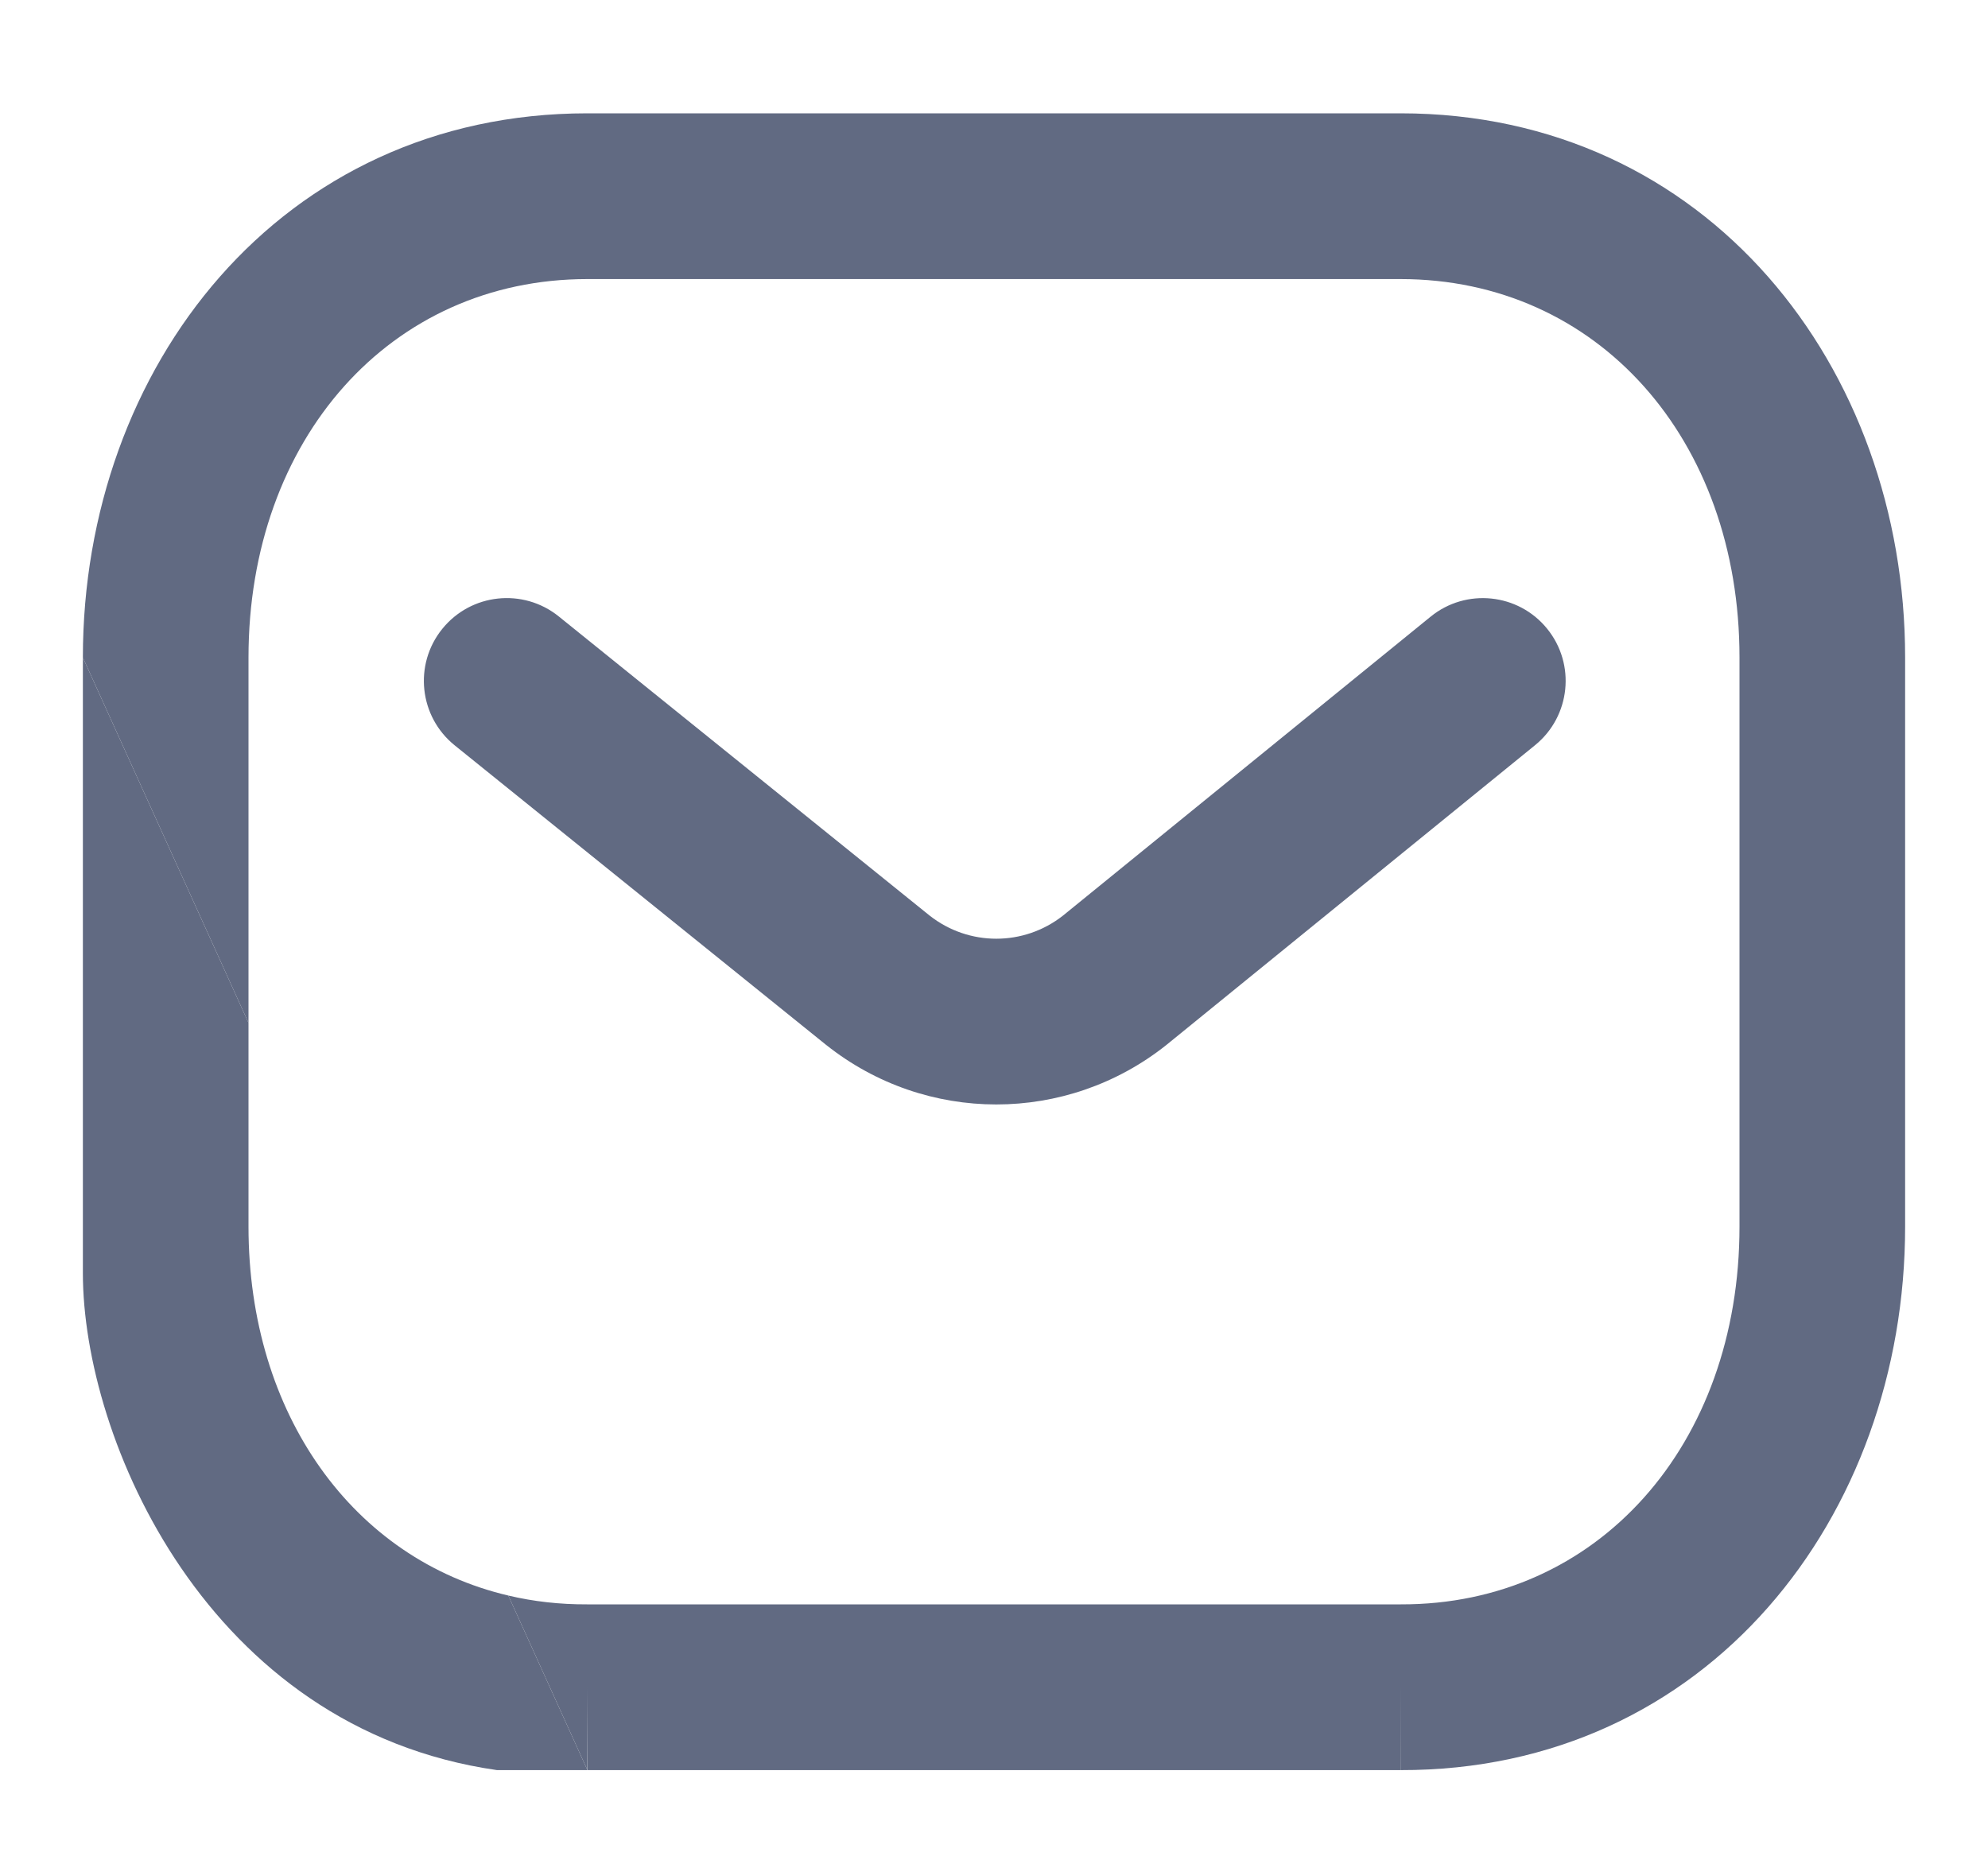
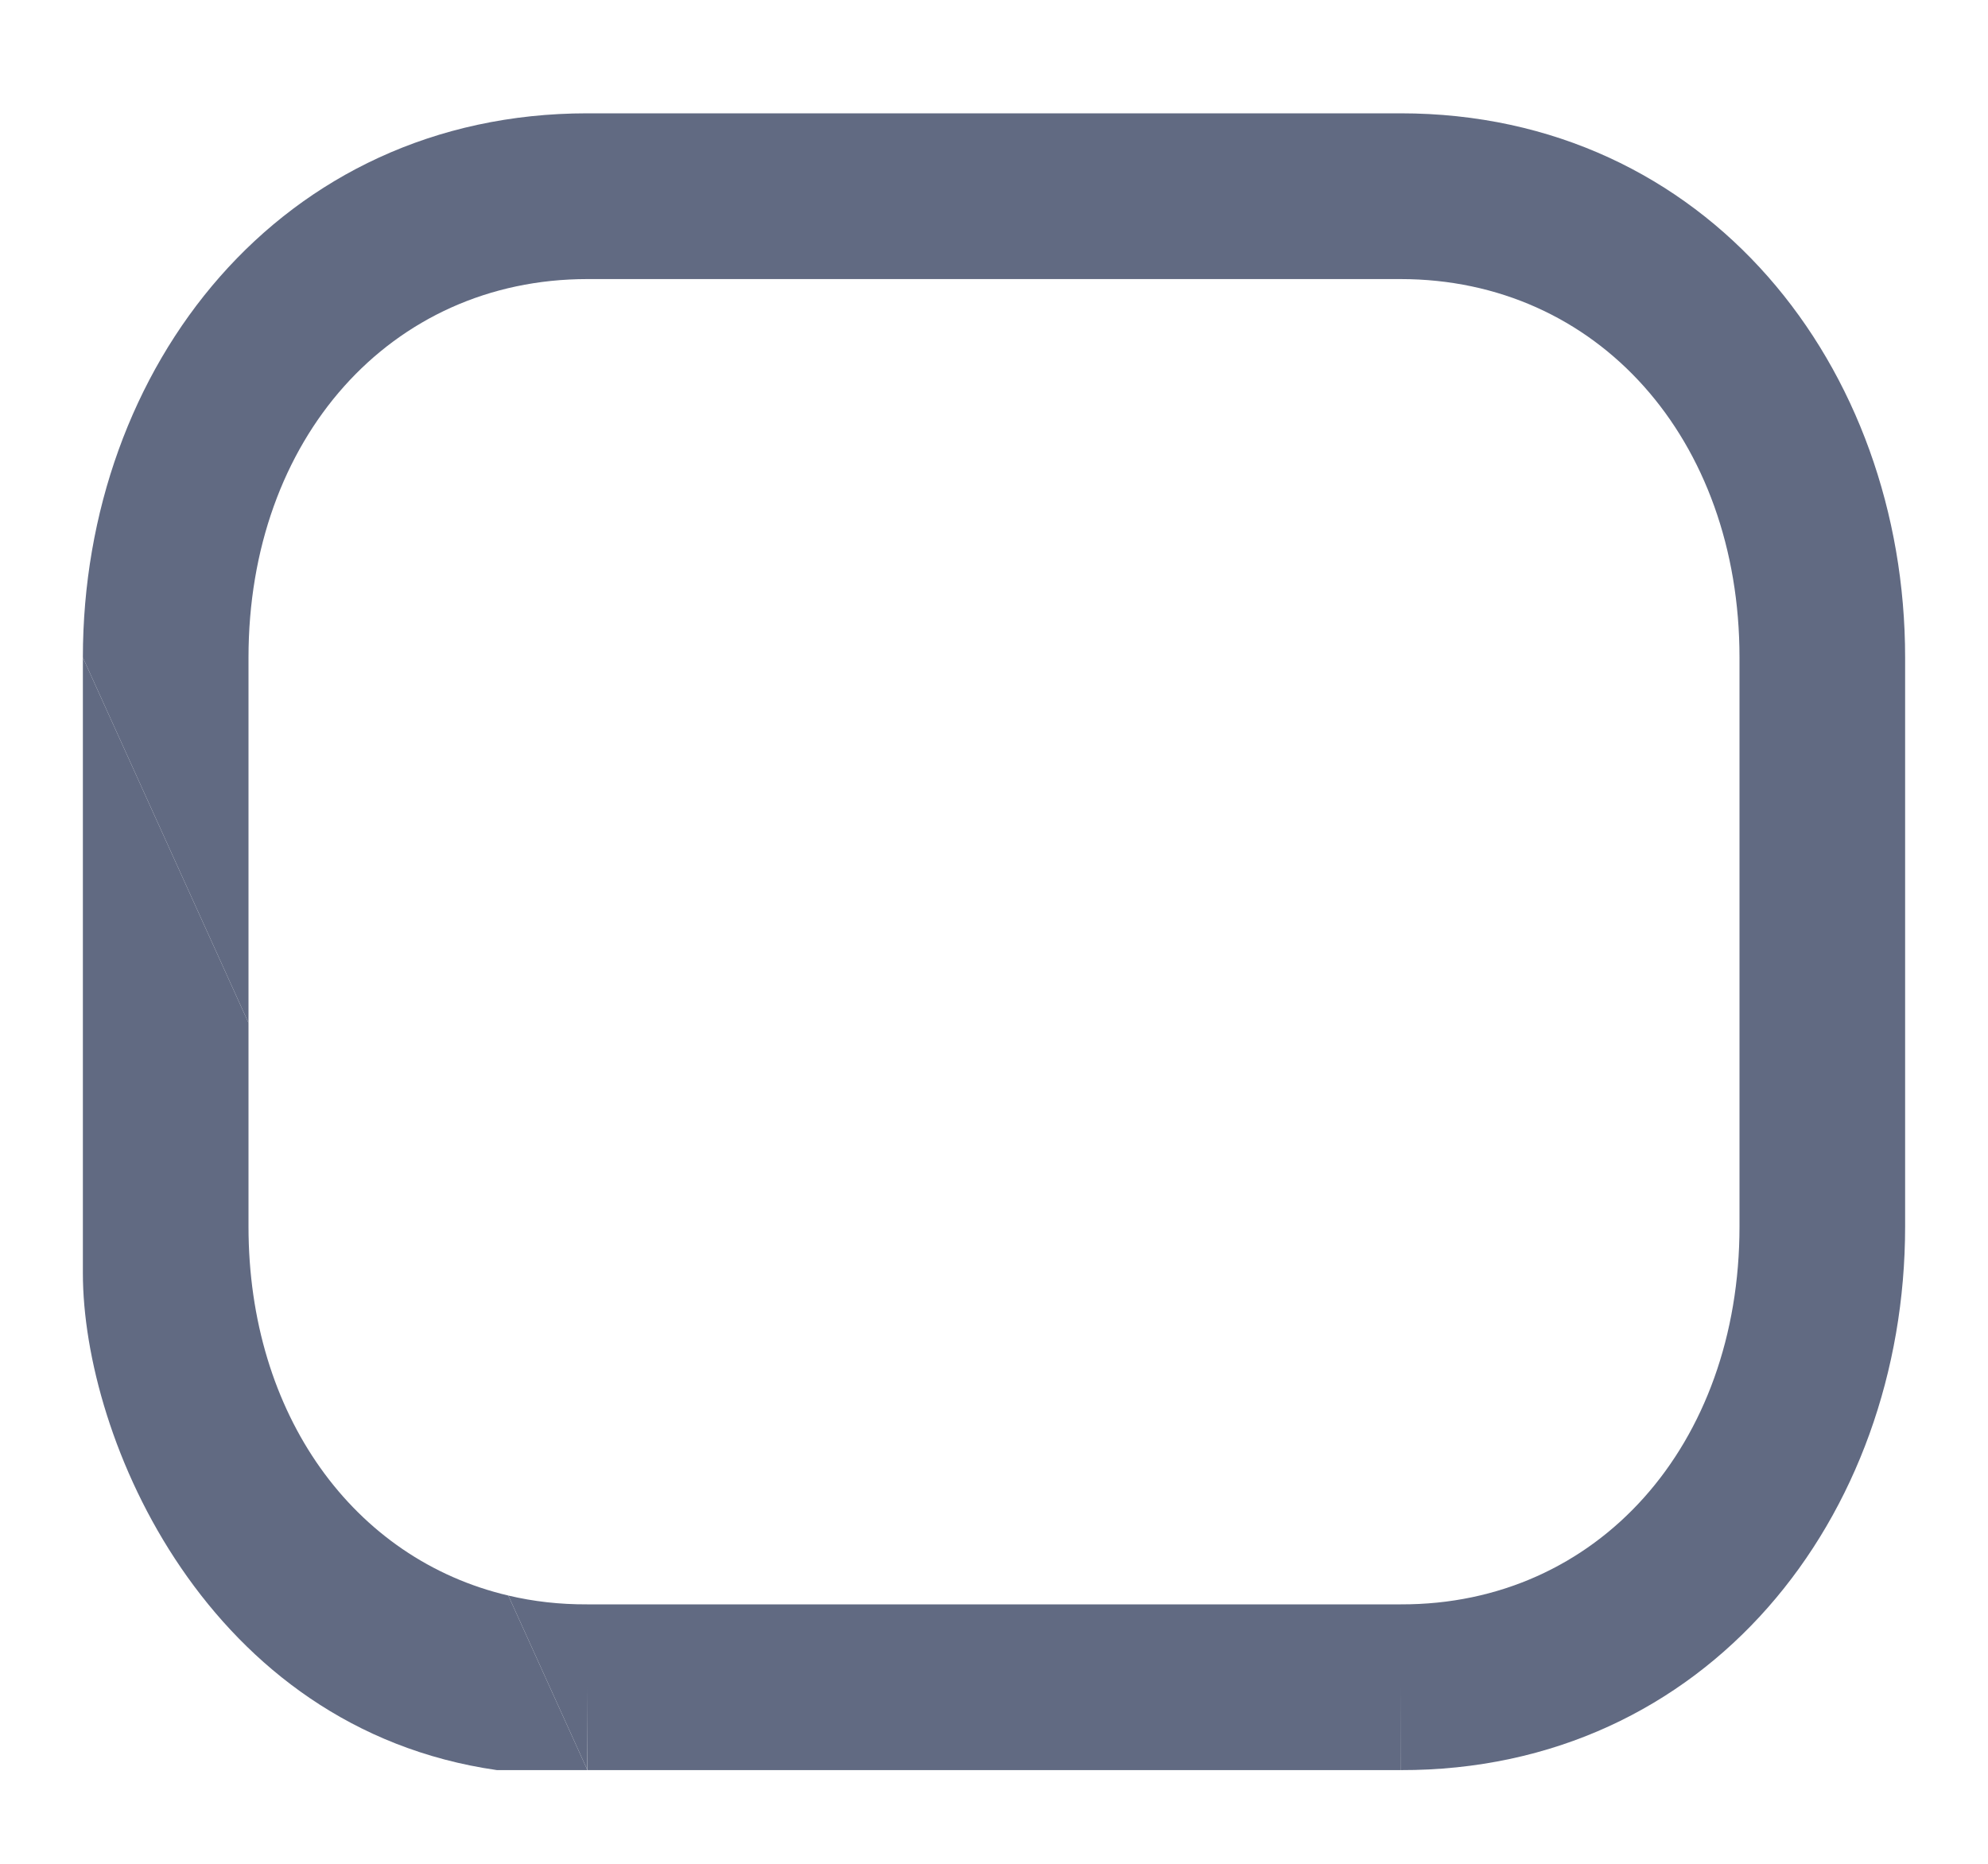
<svg xmlns="http://www.w3.org/2000/svg" width="16" height="15" viewBox="0 0 16 15" fill="none">
-   <path fill-rule="evenodd" clip-rule="evenodd" d="M3.559 5.062C3.79 4.775 4.21 4.73 4.497 4.961L7.481 7.368C7.797 7.617 8.239 7.617 8.555 7.369L11.514 4.963C11.799 4.731 12.219 4.774 12.451 5.059C12.684 5.345 12.64 5.765 12.355 5.997L9.386 8.411C8.584 9.048 7.453 9.048 6.651 8.411L6.647 8.408L3.66 5.999C3.373 5.768 3.328 5.348 3.559 5.062Z" fill="#616A82" />
  <path fill-rule="evenodd" clip-rule="evenodd" d="M4.727 0.912C2.257 0.912 0.667 2.956 0.667 5.292L2 8.232V5.292C2 3.534 3.142 2.246 4.727 2.246H11.272C12.858 2.246 14 3.534 14 5.292V9.871C14 11.63 12.858 12.917 11.274 12.912L11.272 12.912L4.727 12.912L4.725 12.912C4.505 12.913 4.293 12.889 4.091 12.841L4.727 14.244V14.246H4.728H11.271H11.272V13.579L11.271 14.246L11.271 14.246C13.743 14.252 15.333 12.207 15.333 9.871V5.292C15.333 2.956 13.742 0.912 11.272 0.912H4.727ZM4.728 14.246L4.729 14.246L4.727 13.579V14.244L4.728 14.246Z" fill="#616A82" />
  <path d="M0.667 5.292V10.246C0.667 11.579 1.667 13.912 4 14.246L4.727 14.246V14.244L4.091 12.841C2.846 12.549 2 11.385 2 9.871V8.232L0.667 5.292Z" fill="#616A82" />
</svg>